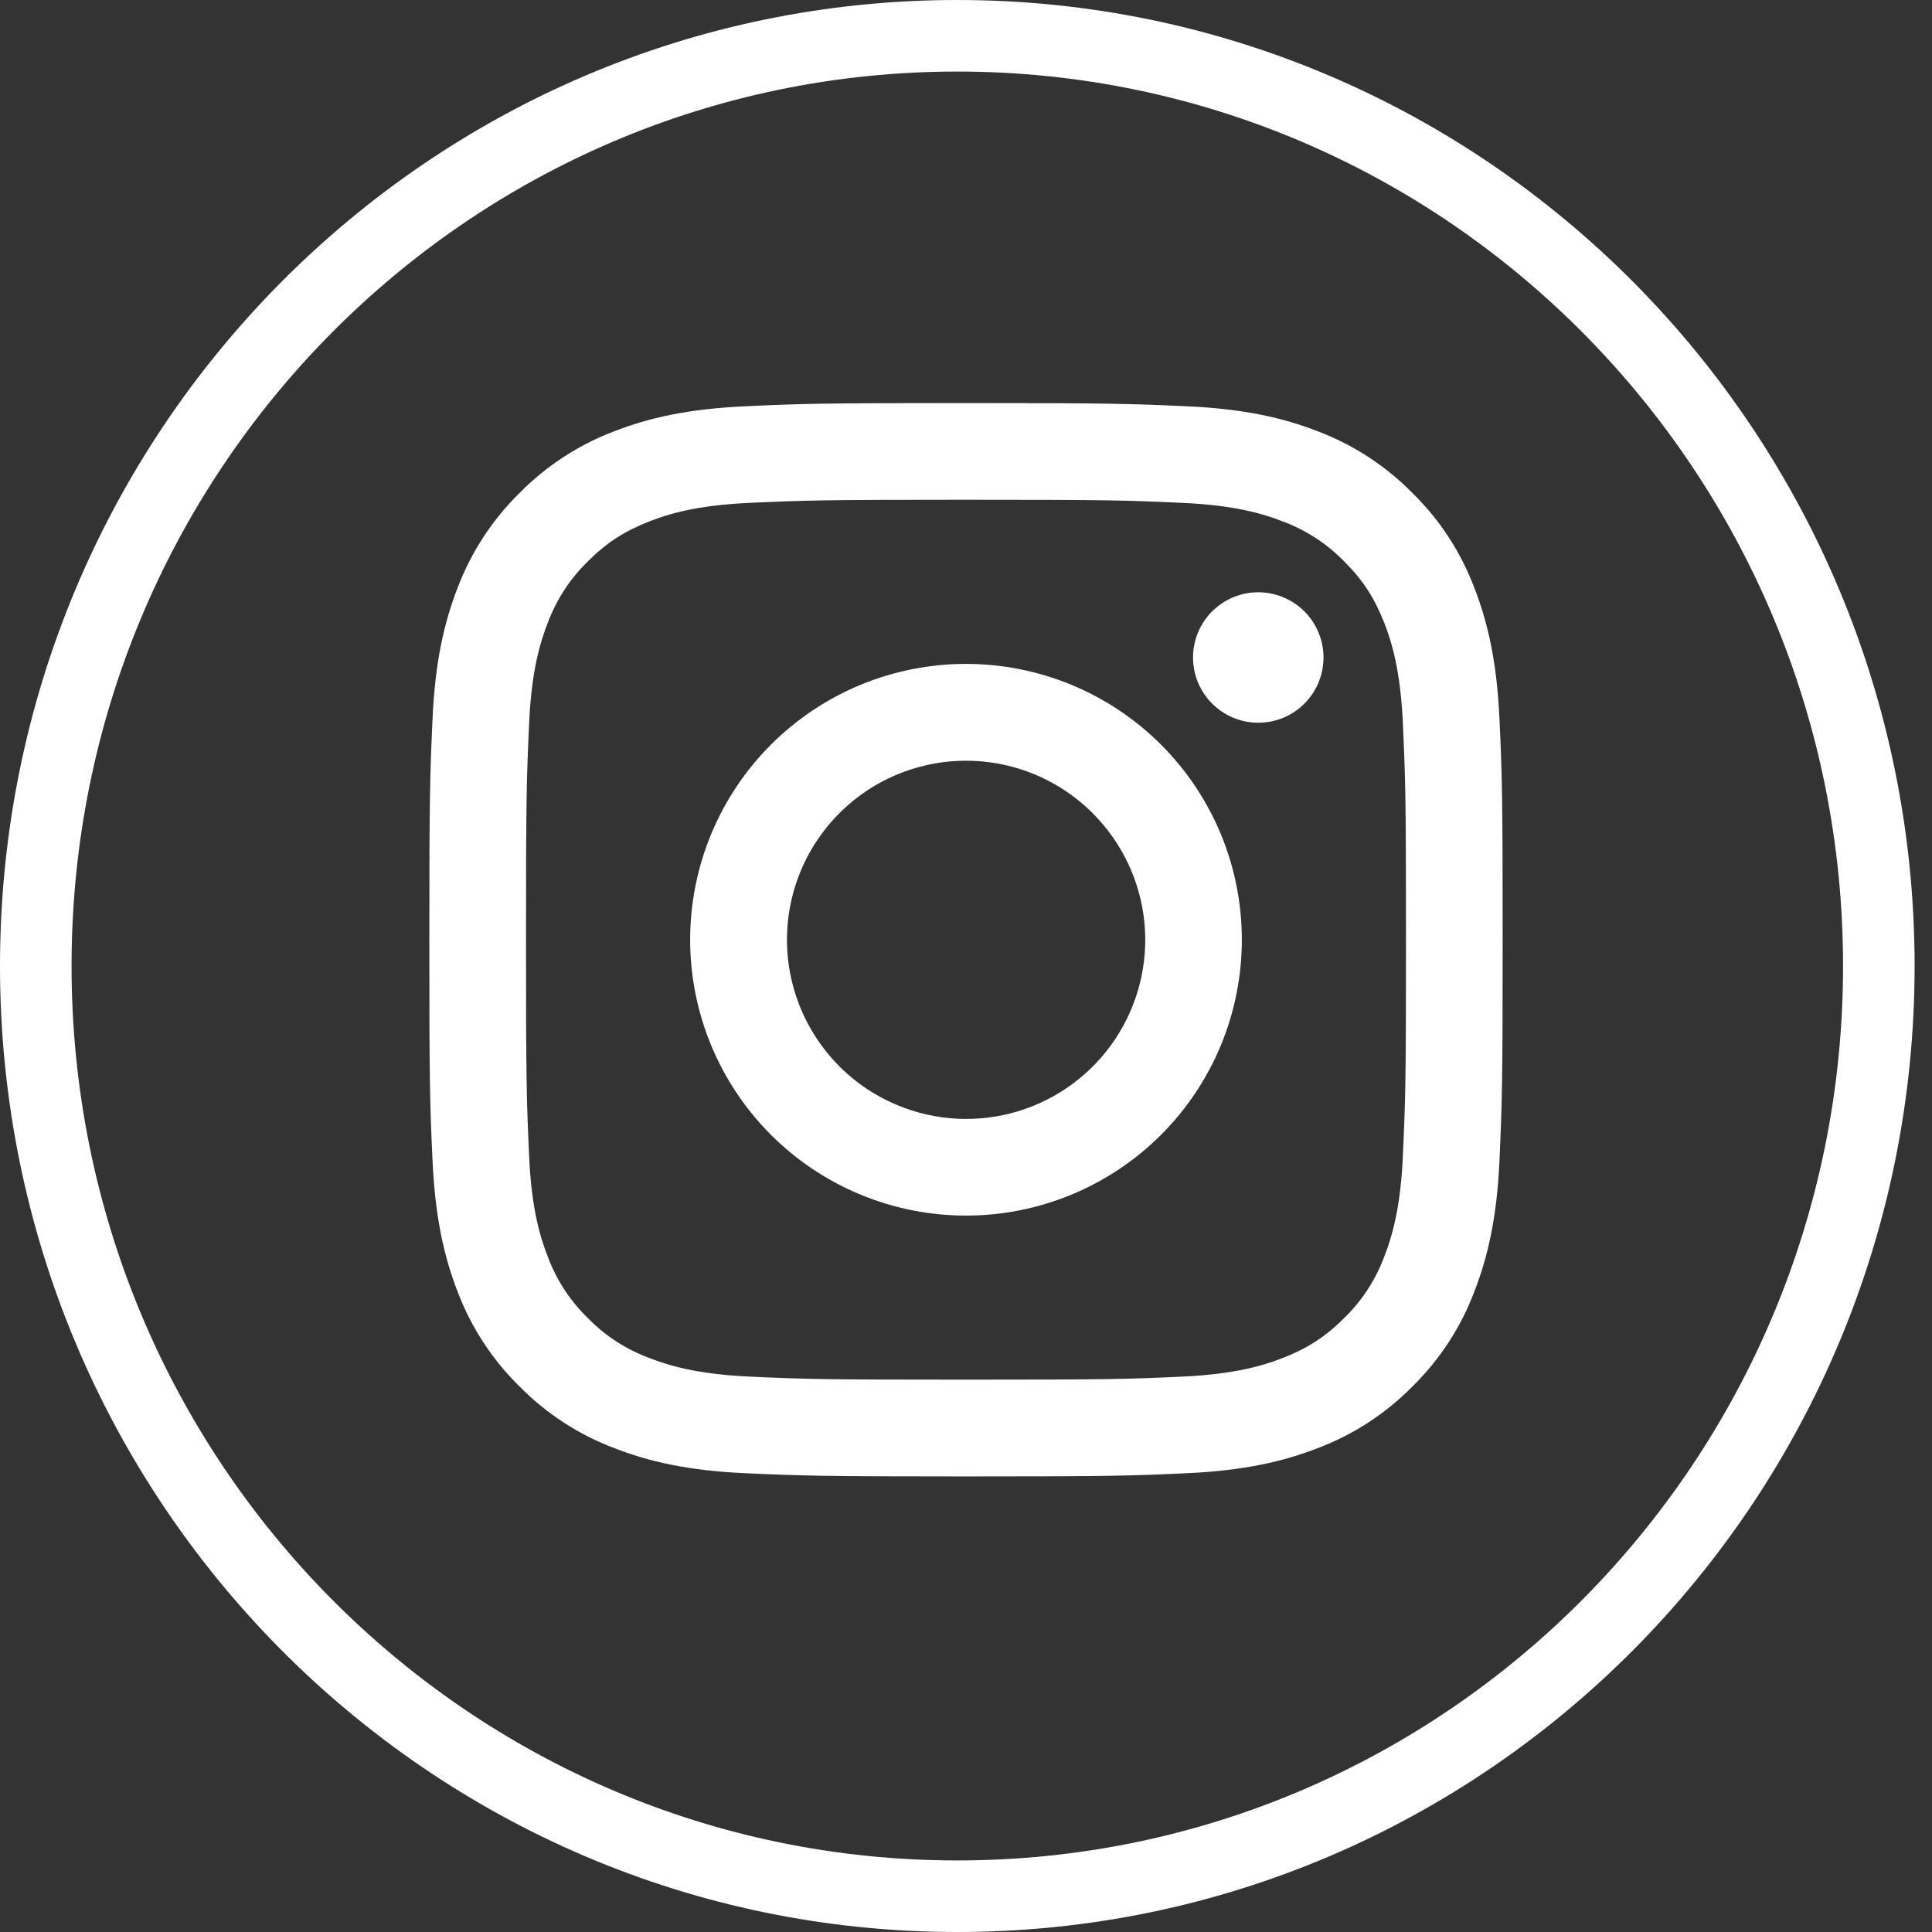
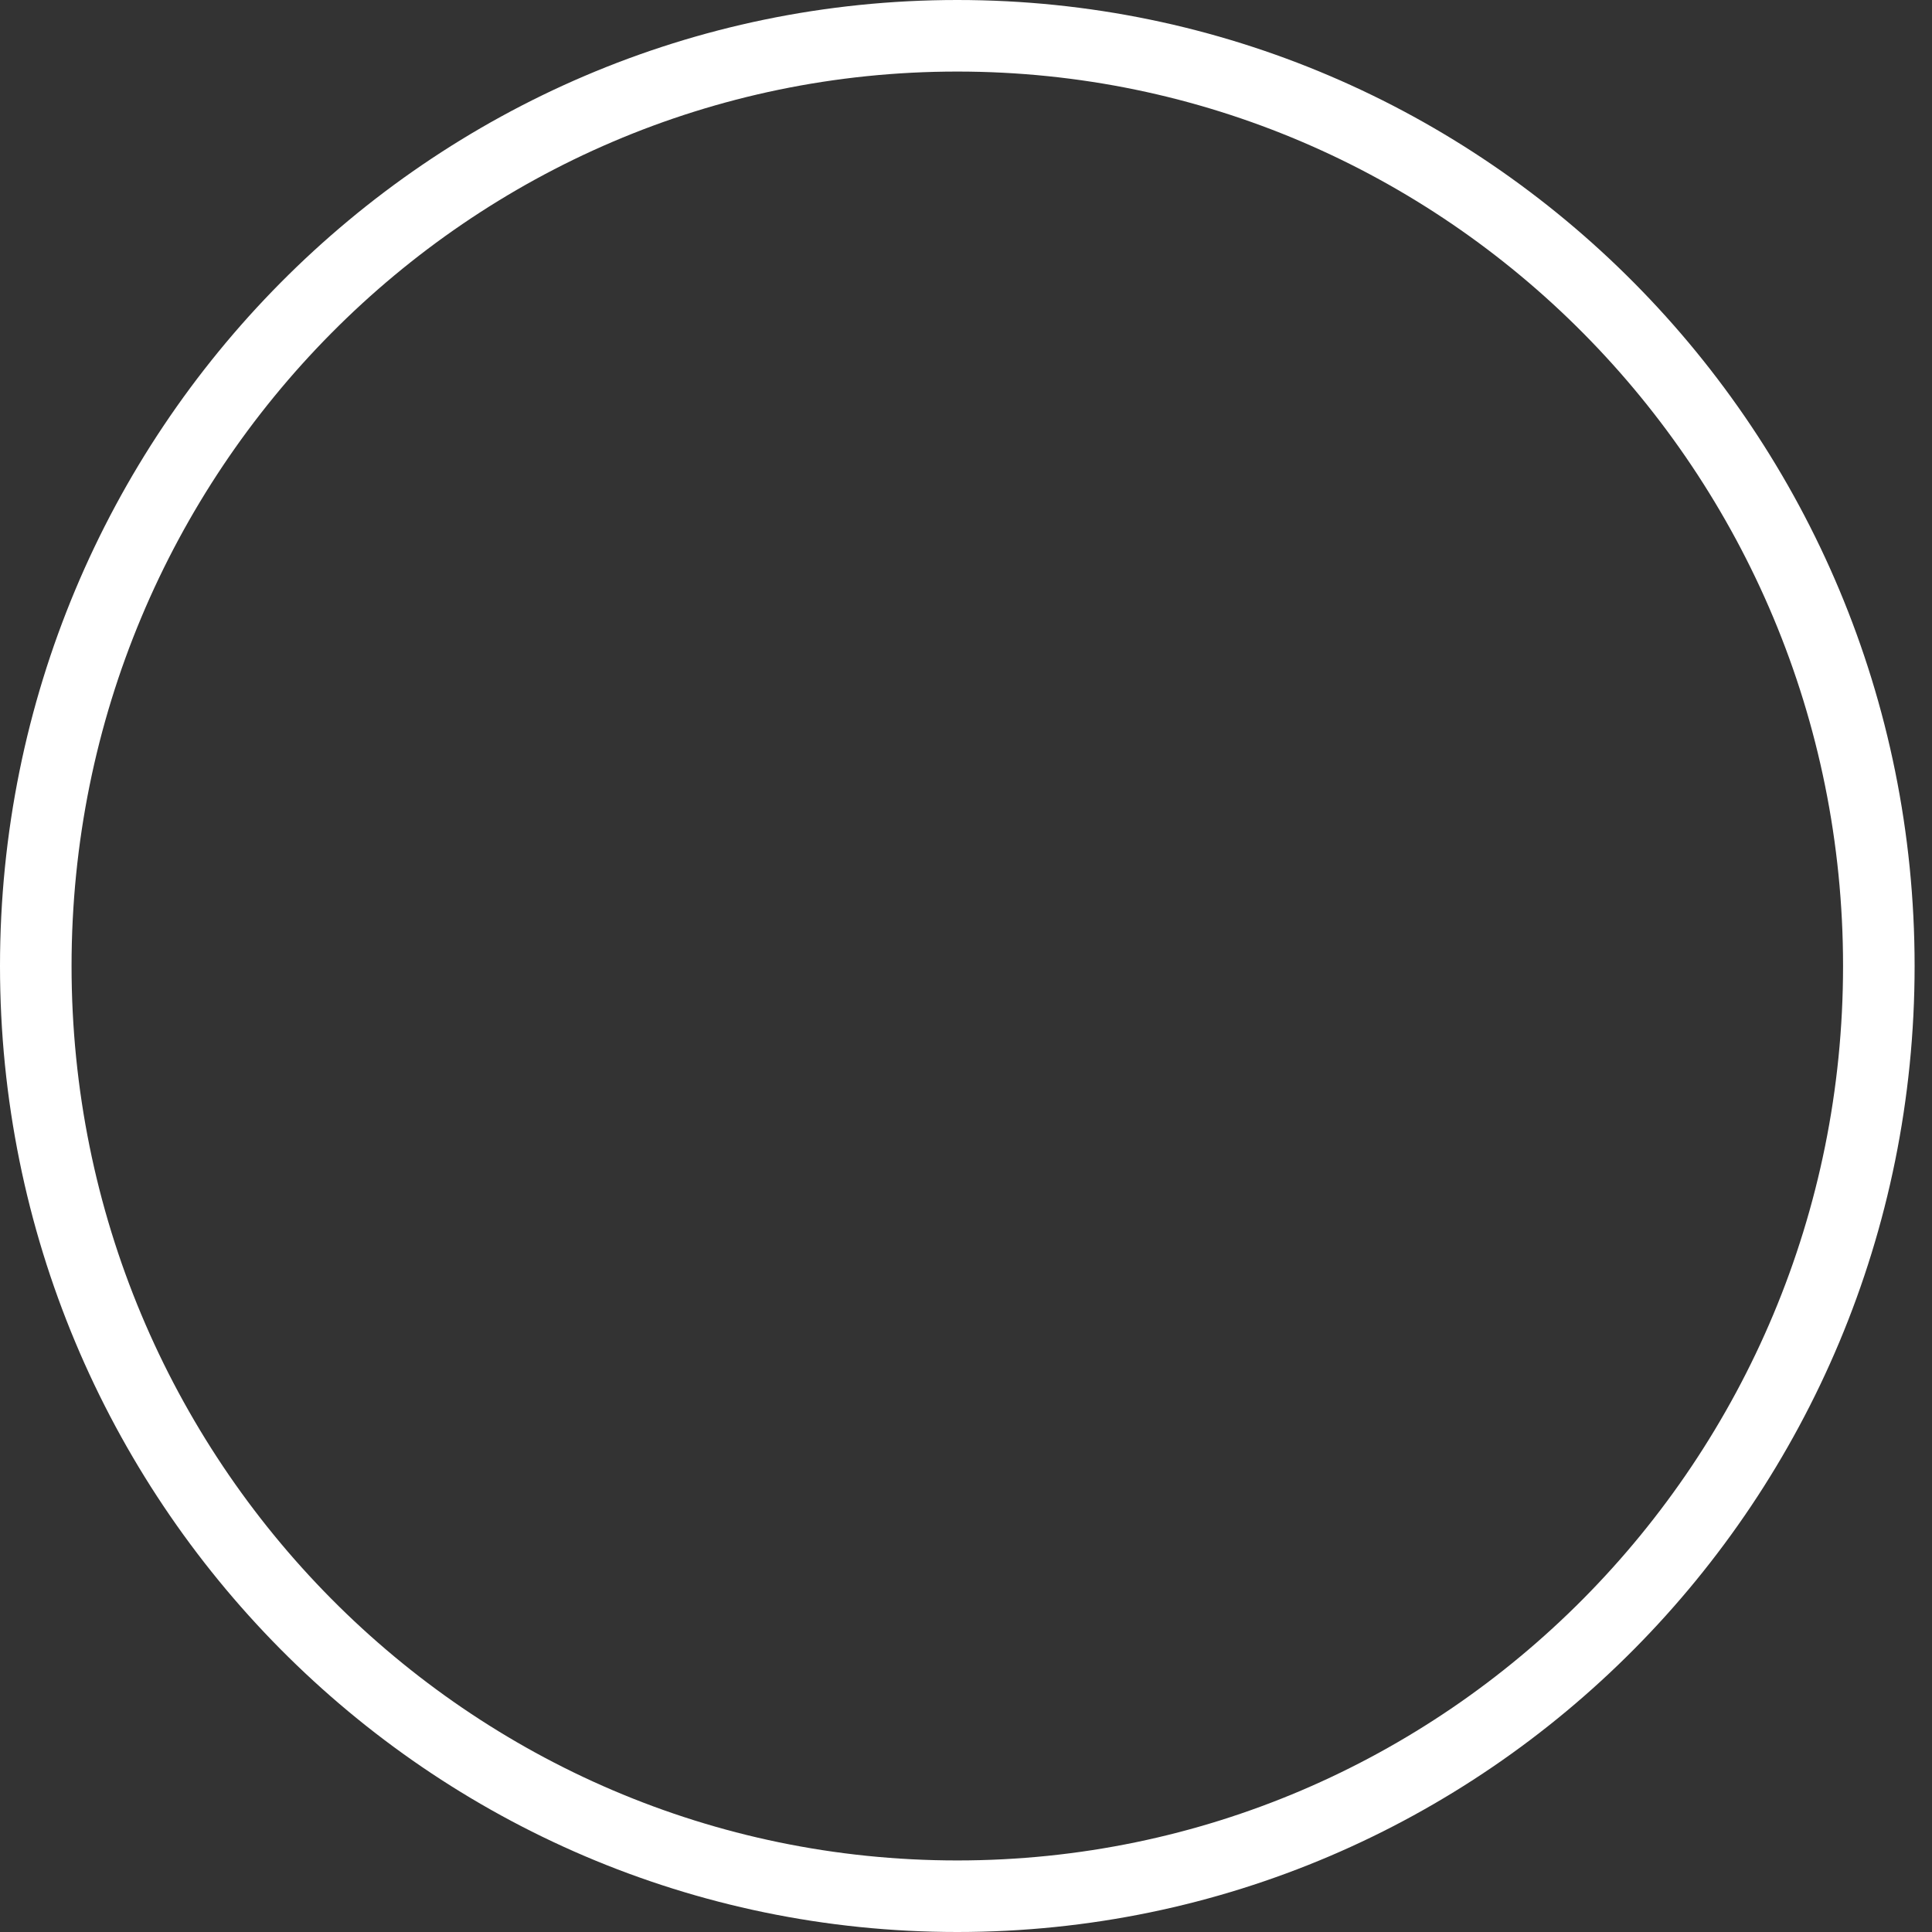
<svg xmlns="http://www.w3.org/2000/svg" width="27" height="27" viewBox="0 0 27 27" fill="none">
  <rect x="0" y="0" width="27" height="27" fill="#333333" stroke="none" />
  <path d="M26.257 13.5C26.257 20.684 20.486 26.5 13.378 26.5C6.27 26.5 0.5 20.684 0.5 13.5C0.5 6.316 6.27 0.5 13.378 0.5C20.486 0.5 26.257 6.316 26.257 13.5Z" stroke="white" />
-   <path fill-rule="evenodd" clip-rule="evenodd" d="M10.408 5.678C11.208 5.641 11.463 5.633 13.5 5.633C15.537 5.633 15.792 5.642 16.591 5.678C17.39 5.714 17.936 5.841 18.413 6.026C18.913 6.215 19.366 6.51 19.741 6.892C20.123 7.266 20.418 7.719 20.606 8.22C20.791 8.697 20.918 9.242 20.955 10.04C20.992 10.841 21 11.096 21 13.133C21 15.17 20.991 15.425 20.955 16.225C20.919 17.023 20.791 17.568 20.606 18.045C20.418 18.546 20.123 18.999 19.741 19.374C19.366 19.756 18.913 20.05 18.413 20.239C17.936 20.424 17.39 20.551 16.593 20.588C15.792 20.625 15.537 20.633 13.5 20.633C11.463 20.633 11.208 20.624 10.408 20.588C9.61 20.552 9.065 20.424 8.588 20.239C8.087 20.05 7.634 19.756 7.259 19.374C6.877 19 6.582 18.546 6.393 18.046C6.209 17.569 6.082 17.023 6.045 16.226C6.008 15.424 6 15.169 6 13.133C6 11.095 6.009 10.841 6.045 10.041C6.081 9.242 6.209 8.697 6.393 8.22C6.582 7.719 6.878 7.266 7.259 6.891C7.634 6.51 8.087 6.215 8.587 6.026C9.064 5.841 9.61 5.715 10.407 5.678H10.408ZM16.531 7.028C15.74 6.992 15.502 6.984 13.5 6.984C11.498 6.984 11.26 6.992 10.469 7.028C9.738 7.061 9.341 7.183 9.076 7.286C8.727 7.423 8.476 7.584 8.214 7.847C7.965 8.089 7.774 8.383 7.653 8.709C7.55 8.974 7.428 9.371 7.395 10.102C7.359 10.893 7.351 11.13 7.351 13.133C7.351 15.135 7.359 15.373 7.395 16.163C7.428 16.895 7.55 17.292 7.653 17.556C7.773 17.882 7.965 18.177 8.214 18.419C8.456 18.668 8.751 18.859 9.076 18.979C9.341 19.082 9.738 19.204 10.469 19.238C11.26 19.274 11.497 19.281 13.5 19.281C15.503 19.281 15.74 19.274 16.531 19.238C17.262 19.204 17.659 19.082 17.924 18.979C18.273 18.843 18.524 18.681 18.786 18.419C19.035 18.177 19.227 17.882 19.347 17.556C19.45 17.292 19.572 16.895 19.605 16.163C19.641 15.373 19.649 15.135 19.649 13.133C19.649 11.13 19.641 10.893 19.605 10.102C19.572 9.371 19.45 8.974 19.347 8.709C19.21 8.359 19.049 8.109 18.786 7.847C18.544 7.598 18.249 7.406 17.924 7.286C17.659 7.183 17.262 7.061 16.531 7.028ZM12.542 15.445C13.077 15.668 13.673 15.698 14.227 15.53C14.782 15.362 15.261 15.007 15.583 14.525C15.905 14.043 16.05 13.465 15.993 12.888C15.935 12.312 15.68 11.773 15.269 11.364C15.008 11.102 14.691 10.902 14.343 10.777C13.995 10.653 13.623 10.607 13.255 10.643C12.887 10.68 12.531 10.797 12.214 10.987C11.897 11.177 11.626 11.436 11.42 11.743C11.214 12.051 11.08 12.4 11.025 12.766C10.971 13.132 10.998 13.505 11.106 13.859C11.213 14.213 11.398 14.539 11.646 14.813C11.894 15.088 12.2 15.303 12.542 15.445ZM10.774 10.407C11.132 10.049 11.557 9.765 12.025 9.571C12.492 9.378 12.994 9.278 13.5 9.278C14.006 9.278 14.508 9.378 14.975 9.571C15.443 9.765 15.868 10.049 16.226 10.407C16.584 10.765 16.868 11.19 17.062 11.658C17.255 12.125 17.355 12.627 17.355 13.133C17.355 13.639 17.255 14.14 17.062 14.608C16.868 15.076 16.584 15.501 16.226 15.859C15.503 16.582 14.522 16.988 13.5 16.988C12.478 16.988 11.497 16.582 10.774 15.859C10.051 15.136 9.645 14.155 9.645 13.133C9.645 12.11 10.051 11.13 10.774 10.407ZM18.21 9.852C18.299 9.768 18.37 9.668 18.419 9.556C18.468 9.444 18.494 9.324 18.496 9.202C18.498 9.08 18.475 8.959 18.429 8.846C18.383 8.733 18.315 8.63 18.229 8.544C18.143 8.458 18.04 8.39 17.927 8.344C17.814 8.298 17.693 8.276 17.571 8.277C17.449 8.279 17.329 8.305 17.217 8.354C17.106 8.404 17.005 8.475 16.921 8.563C16.759 8.736 16.669 8.965 16.673 9.202C16.676 9.439 16.772 9.666 16.94 9.833C17.108 10.001 17.334 10.097 17.571 10.1C17.808 10.104 18.038 10.015 18.21 9.852Z" fill="white" />
</svg>